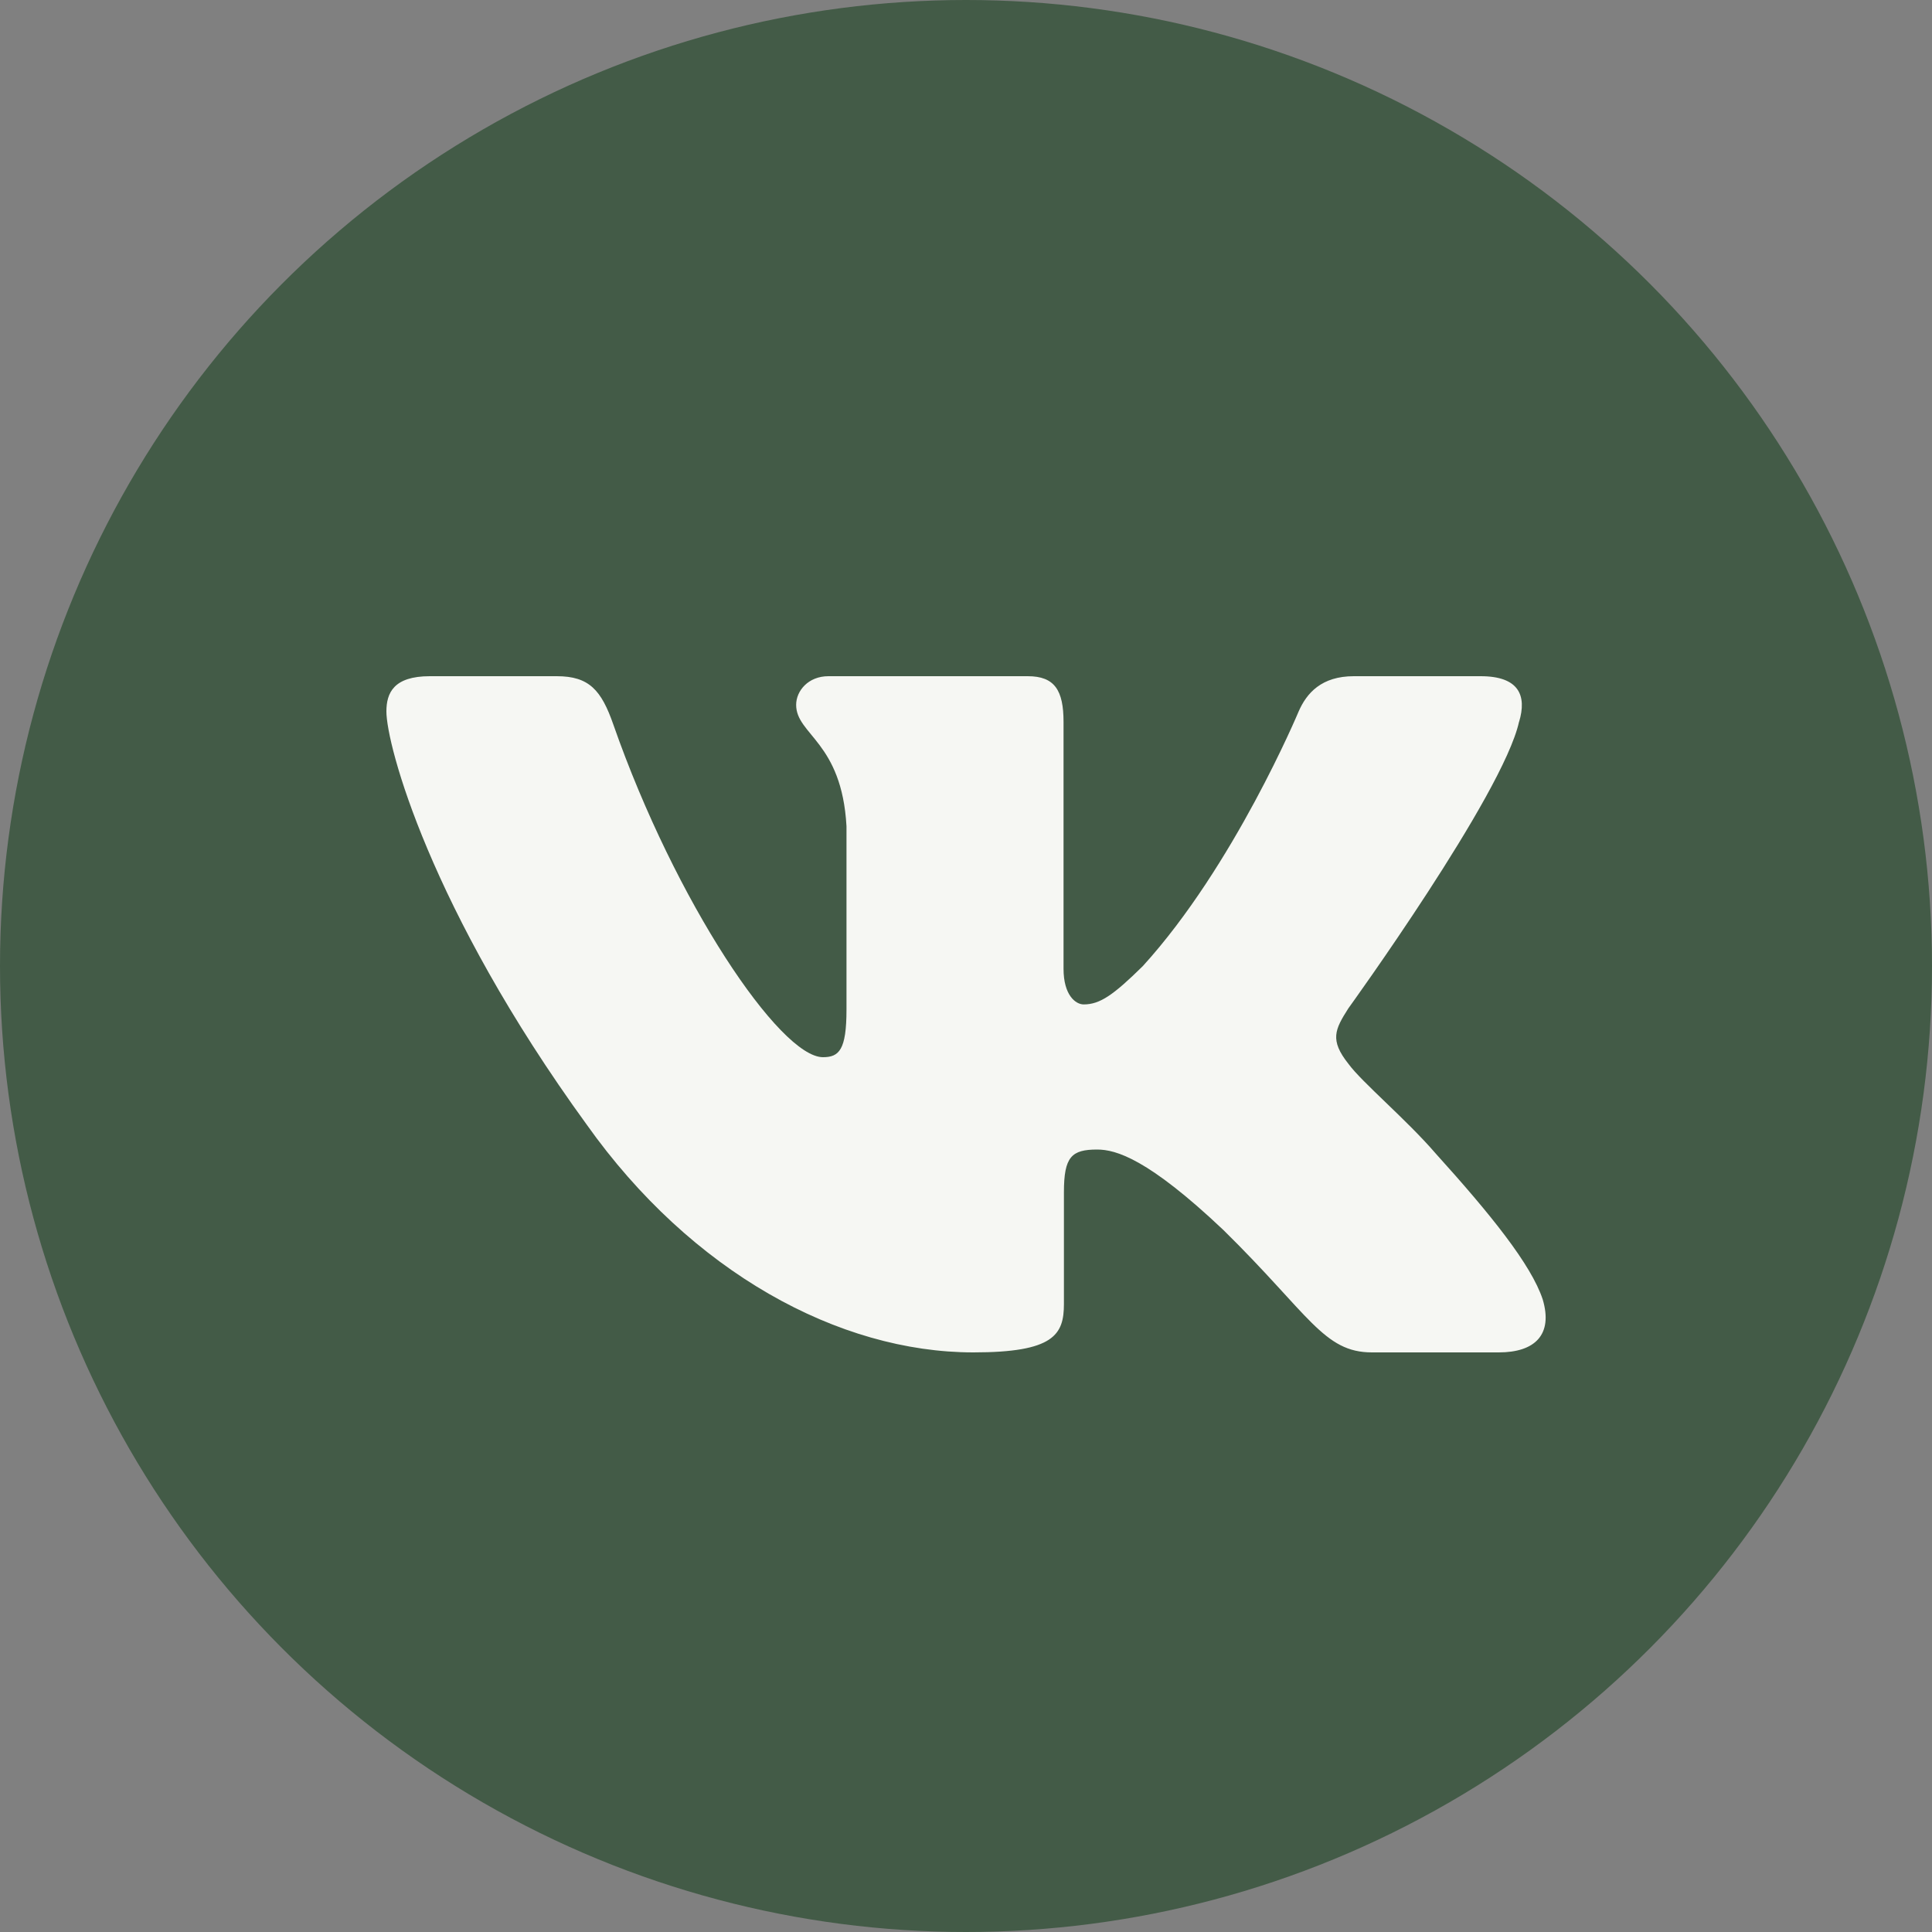
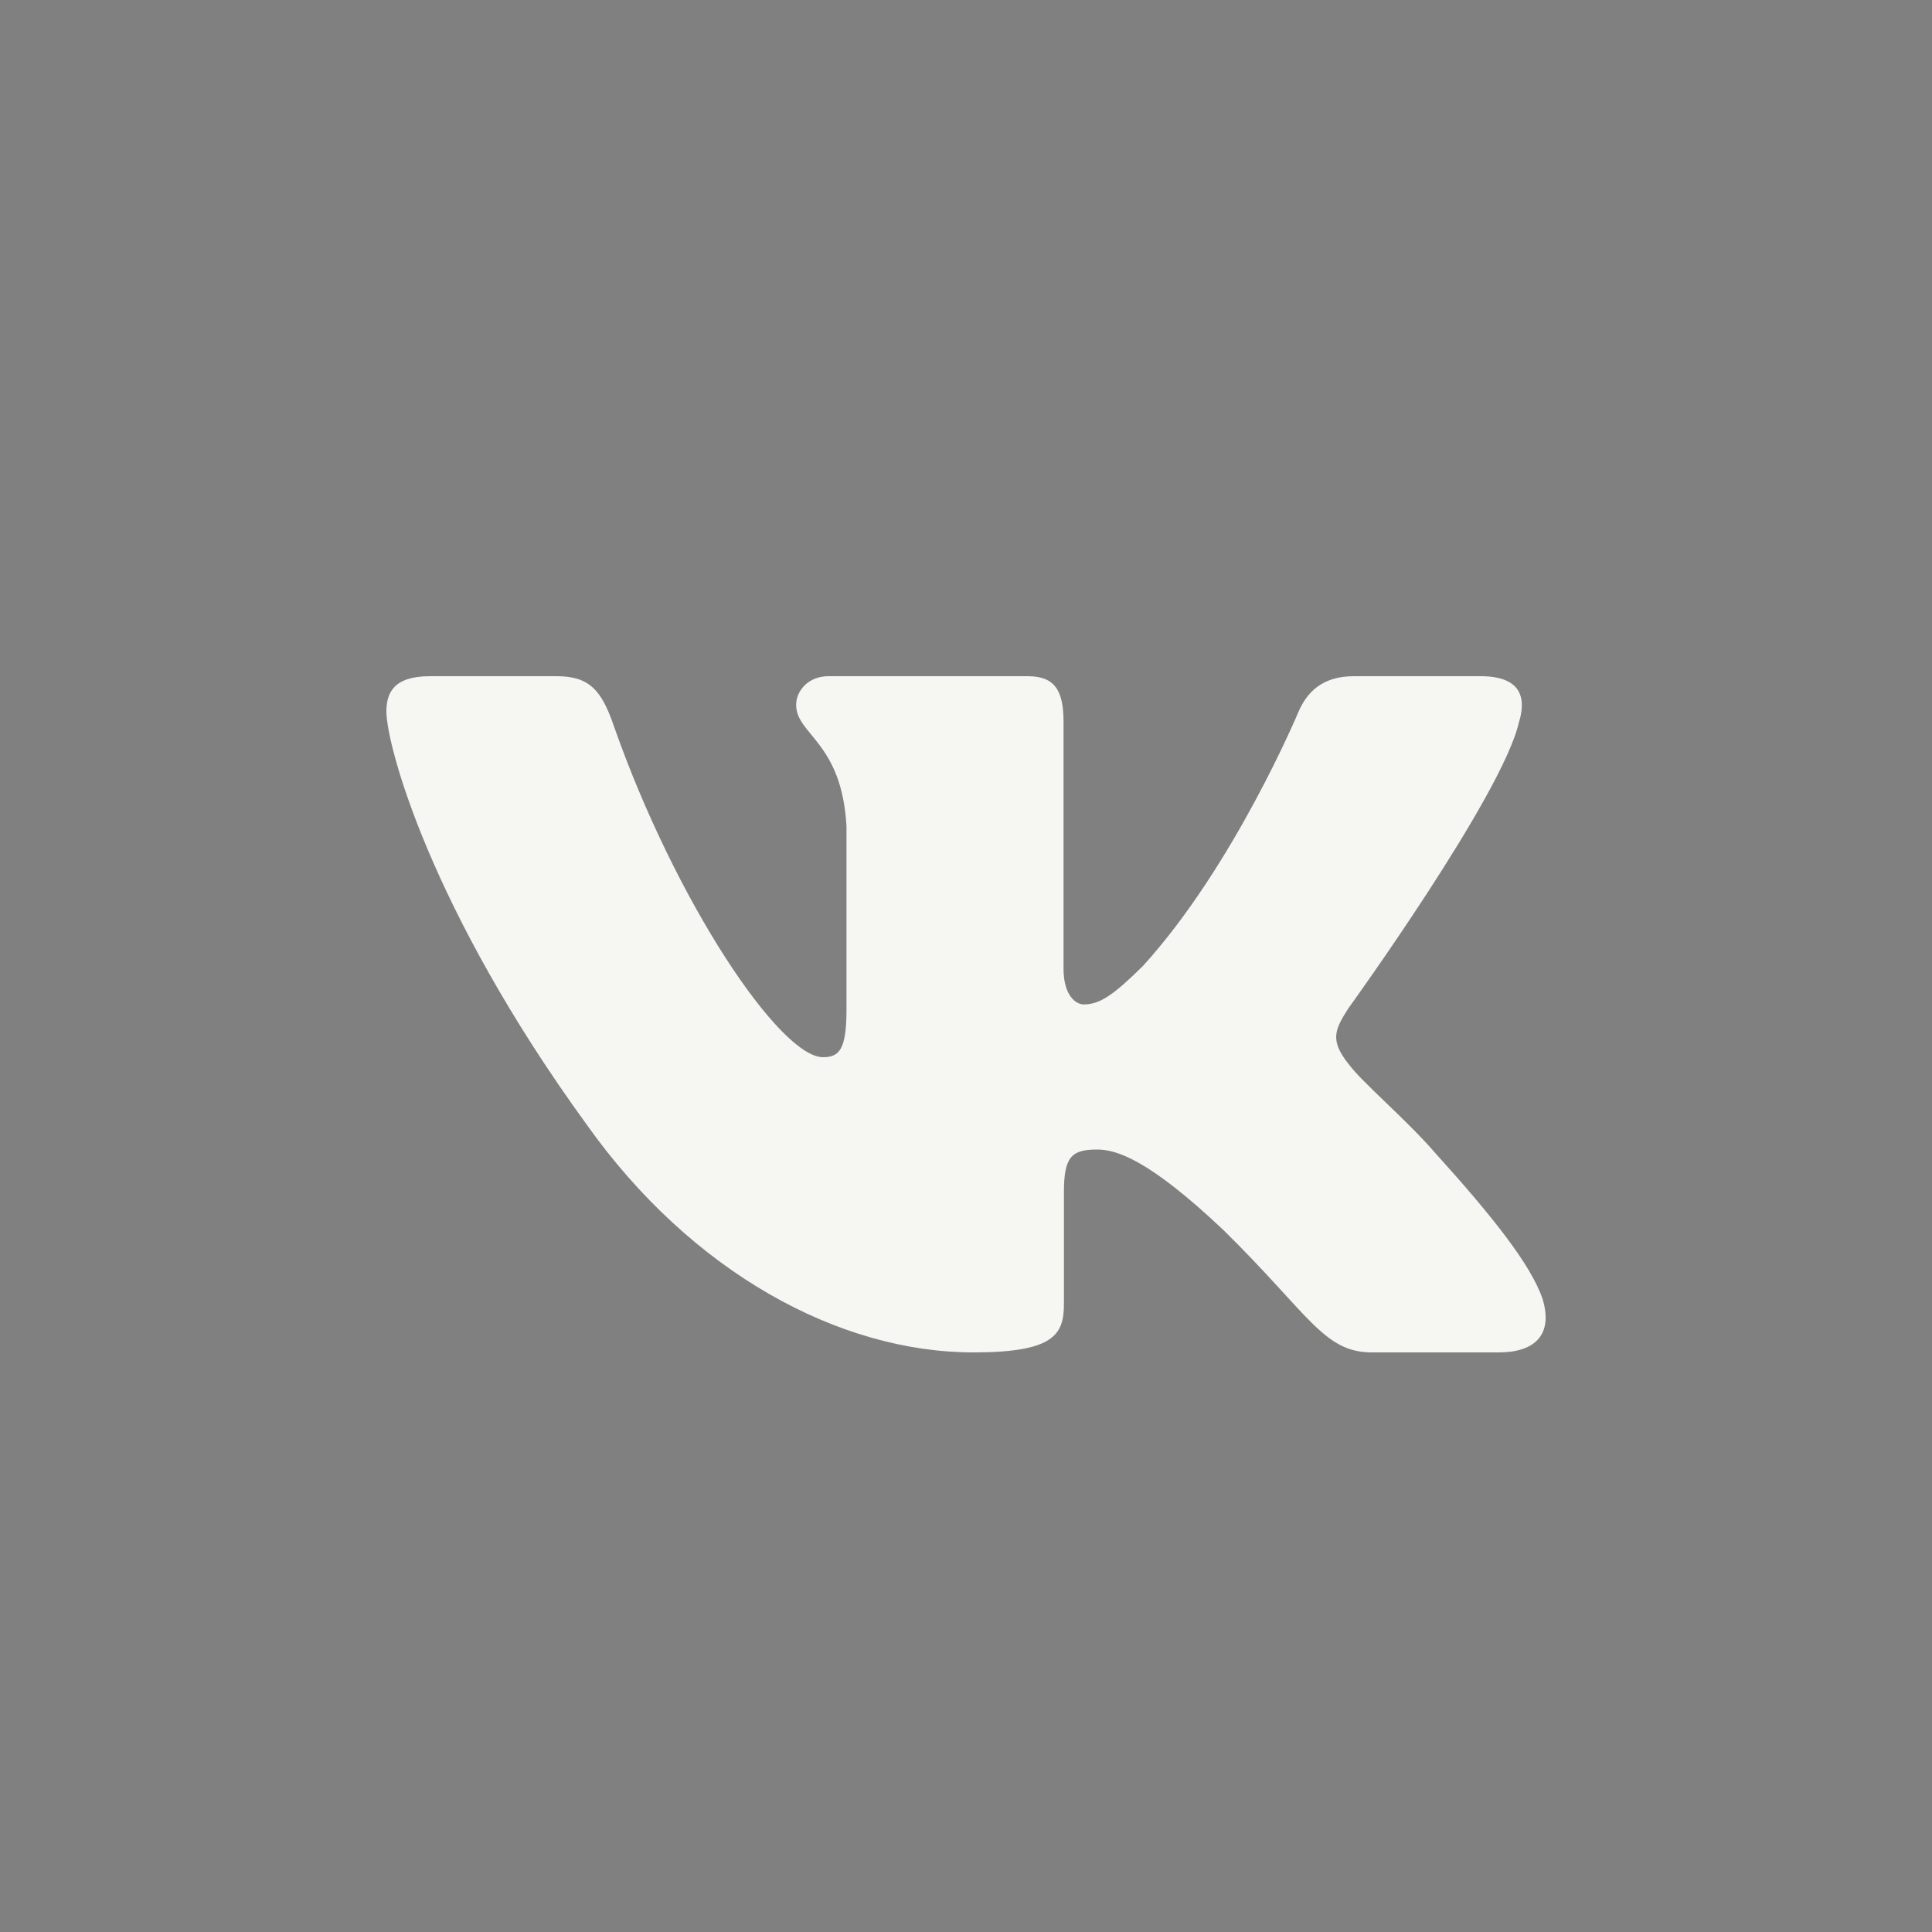
<svg xmlns="http://www.w3.org/2000/svg" width="35" height="35" viewBox="0 0 35 35" fill="none">
  <rect x="0" y="0" width="35" height="35" fill="#808080" stroke="none" />
-   <circle cx="17.5" cy="17.5" r="17.5" fill="#435B47" />
  <path fill-rule="evenodd" clip-rule="evenodd" d="M27.519 13.079C27.664 12.602 27.519 12.25 26.823 12.25H24.526C23.942 12.25 23.672 12.554 23.526 12.889C23.526 12.889 22.358 15.685 20.703 17.502C20.168 18.029 19.925 18.196 19.632 18.196C19.486 18.196 19.267 18.029 19.267 17.55V13.079C19.267 12.505 19.106 12.25 18.619 12.25H15.007C14.642 12.25 14.423 12.516 14.423 12.769C14.423 13.312 15.25 13.438 15.335 14.968V18.291C15.335 19.02 15.201 19.152 14.909 19.152C14.13 19.152 12.236 16.342 11.112 13.128C10.894 12.502 10.673 12.25 10.086 12.25H7.787C7.131 12.25 7 12.554 7 12.889C7 13.486 7.779 16.45 10.627 20.371C12.526 23.048 15.199 24.5 17.634 24.5C19.094 24.5 19.274 24.178 19.274 23.622V21.599C19.274 20.954 19.413 20.825 19.876 20.825C20.217 20.825 20.8 20.993 22.164 22.284C23.721 23.814 23.978 24.5 24.854 24.5H27.151C27.808 24.5 28.137 24.178 27.948 23.541C27.739 22.907 26.995 21.988 26.009 20.897C25.474 20.276 24.671 19.606 24.427 19.271C24.086 18.841 24.183 18.65 24.427 18.267C24.427 18.267 27.227 14.395 27.518 13.079" fill="#F6F7F3" />
</svg>